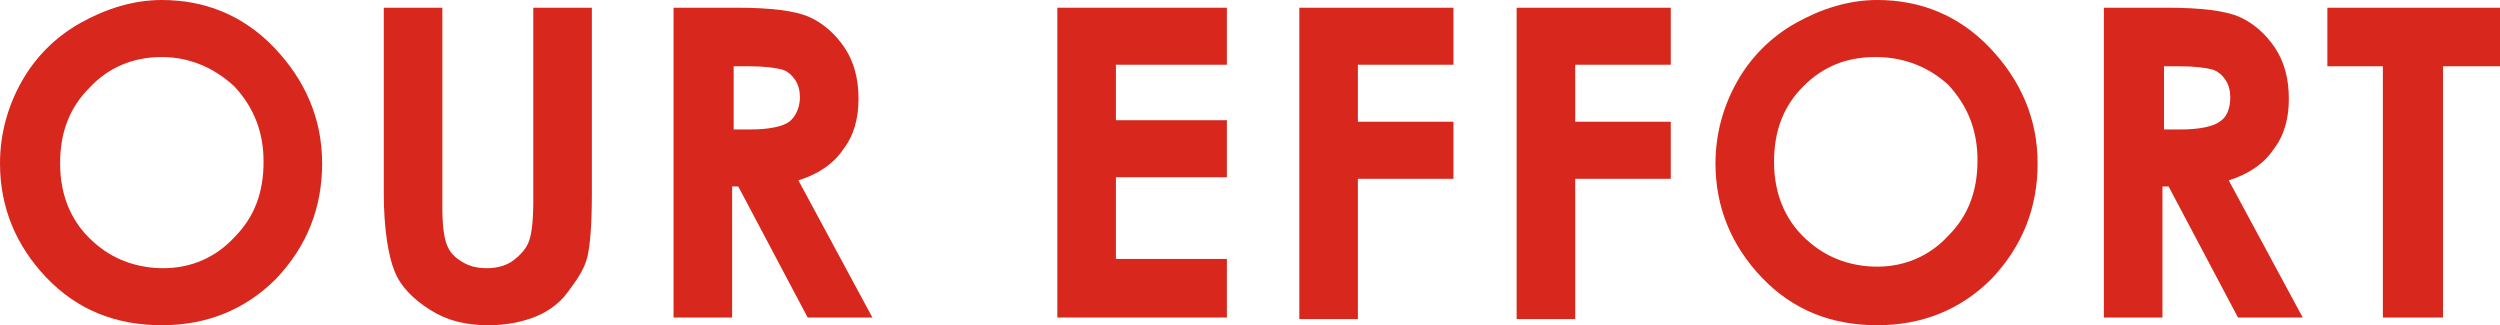
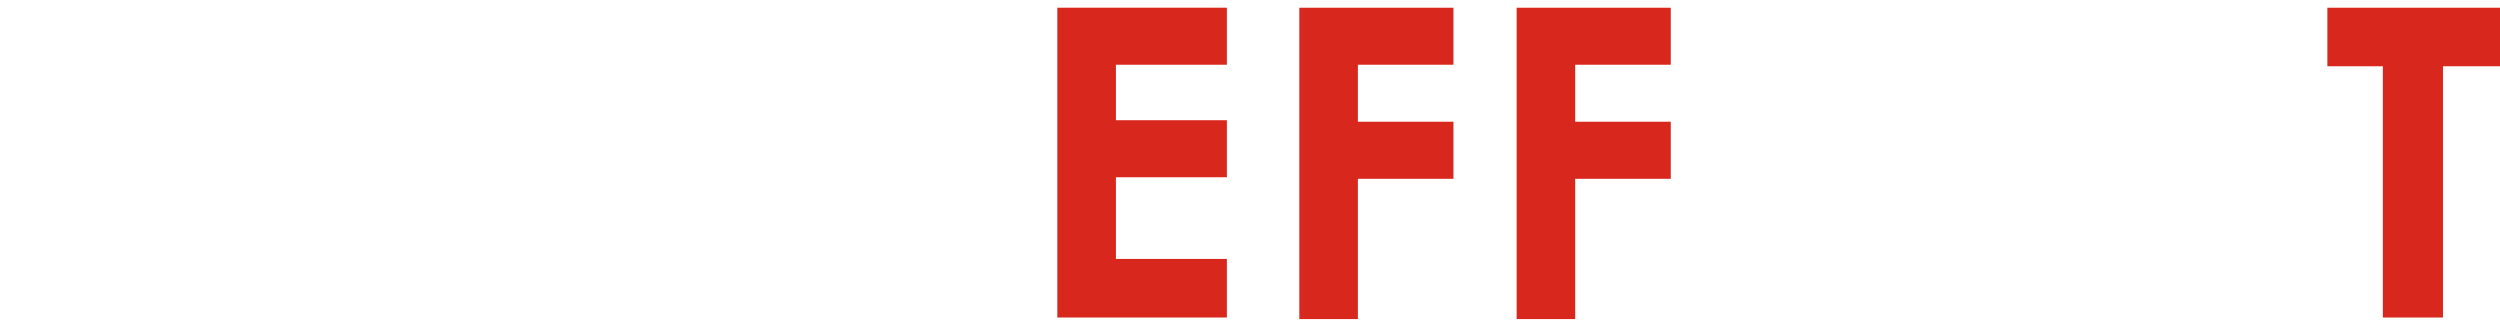
<svg xmlns="http://www.w3.org/2000/svg" version="1.1" id="レイヤー_1" x="0px" y="0px" viewBox="0 0 162.2 21.1" style="enable-background:new 0 0 162.2 21.1;" xml:space="preserve">
  <style type="text/css">
	.st0{fill:#D8271C;}
</style>
  <g>
-     <path class="st0" d="M10.5,0c2.8,0,5.3,1,7.3,3.1c2,2.1,3.1,4.6,3.1,7.5c0,2.9-1,5.4-3,7.5c-2,2-4.5,3-7.4,3c-3,0-5.5-1-7.5-3.1   c-2-2.1-3-4.6-3-7.4c0-1.9,0.5-3.7,1.4-5.3c0.9-1.6,2.2-2.9,3.8-3.8S8.6,0,10.5,0z M10.5,3.7C8.6,3.7,7,4.4,5.8,5.7   C4.5,7,3.9,8.6,3.9,10.6c0,2.2,0.8,4,2.4,5.3c1.2,1,2.7,1.5,4.3,1.5c1.8,0,3.4-0.7,4.6-2c1.3-1.3,1.9-2.9,1.9-4.9   c0-1.9-0.6-3.5-1.9-4.9C13.9,4.4,12.3,3.7,10.5,3.7z" />
-     <path class="st0" d="M24.9,0.5h3.8v13c0,1.1,0.1,1.9,0.3,2.4c0.2,0.5,0.5,0.8,1,1.1c0.5,0.3,1,0.4,1.6,0.4c0.7,0,1.3-0.2,1.7-0.5   s0.8-0.7,1-1.2c0.2-0.5,0.3-1.4,0.3-2.7V0.5h3.8v12c0,2-0.1,3.4-0.3,4.2s-0.7,1.5-1.3,2.3s-1.4,1.3-2.2,1.6s-1.8,0.5-2.9,0.5   c-1.5,0-2.7-0.3-3.8-1s-1.9-1.5-2.3-2.5s-0.7-2.7-0.7-5.1V0.5z" />
-     <path class="st0" d="M43.7,0.5h4.1c2.2,0,3.8,0.2,4.7,0.6s1.7,1.1,2.3,2c0.6,0.9,0.9,2,0.9,3.3c0,1.3-0.3,2.4-1,3.3   c-0.6,0.9-1.6,1.6-2.9,2l4.8,8.9h-4.2l-4.5-8.5h-0.4v8.5h-3.8V0.5z M47.5,8.4h1.2c1.2,0,2.1-0.2,2.5-0.5s0.7-0.9,0.7-1.6   c0-0.4-0.1-0.8-0.3-1.1c-0.2-0.3-0.5-0.6-0.9-0.7c-0.4-0.1-1.1-0.2-2.1-0.2h-1V8.4z" />
    <path class="st0" d="M68.6,0.5h11v3.7h-7.2v3.6h7.2v3.7h-7.2v5.3h7.2v3.8h-11V0.5z" />
    <path class="st0" d="M84.3,0.5h10v3.7h-6.2v3.7h6.2v3.7h-6.2v9.1h-3.8V0.5z" />
    <path class="st0" d="M98.4,0.5h10v3.7h-6.2v3.7h6.2v3.7h-6.2v9.1h-3.8V0.5z" />
-     <path class="st0" d="M121.8,0c2.8,0,5.3,1,7.3,3.1c2,2.1,3.1,4.6,3.1,7.5c0,2.9-1,5.4-3,7.5c-2,2-4.5,3-7.4,3c-3,0-5.5-1-7.5-3.1   c-2-2.1-3-4.6-3-7.4c0-1.9,0.5-3.7,1.4-5.3c0.9-1.6,2.2-2.9,3.8-3.8S119.9,0,121.8,0z M121.7,3.7c-1.9,0-3.4,0.6-4.7,1.9   c-1.3,1.3-1.9,2.9-1.9,4.9c0,2.2,0.8,4,2.4,5.3c1.2,1,2.7,1.5,4.3,1.5c1.8,0,3.4-0.7,4.6-2c1.3-1.3,1.9-2.9,1.9-4.9   c0-1.9-0.6-3.5-1.9-4.9C125.2,4.4,123.6,3.7,121.7,3.7z" />
-     <path class="st0" d="M136.5,0.5h4.1c2.2,0,3.8,0.2,4.7,0.6s1.7,1.1,2.3,2c0.6,0.9,0.9,2,0.9,3.3c0,1.3-0.3,2.4-1,3.3   c-0.6,0.9-1.6,1.6-2.9,2l4.8,8.9h-4.2l-4.5-8.5h-0.4v8.5h-3.8V0.5z M140.3,8.4h1.2c1.2,0,2.1-0.2,2.5-0.5c0.5-0.3,0.7-0.9,0.7-1.6   c0-0.4-0.1-0.8-0.3-1.1c-0.2-0.3-0.5-0.6-0.9-0.7c-0.4-0.1-1.1-0.2-2.1-0.2h-1V8.4z" />
    <path class="st0" d="M151.1,0.5h11.1v3.8h-3.7v16.3h-3.9V4.3h-3.6V0.5z" />
  </g>
</svg>